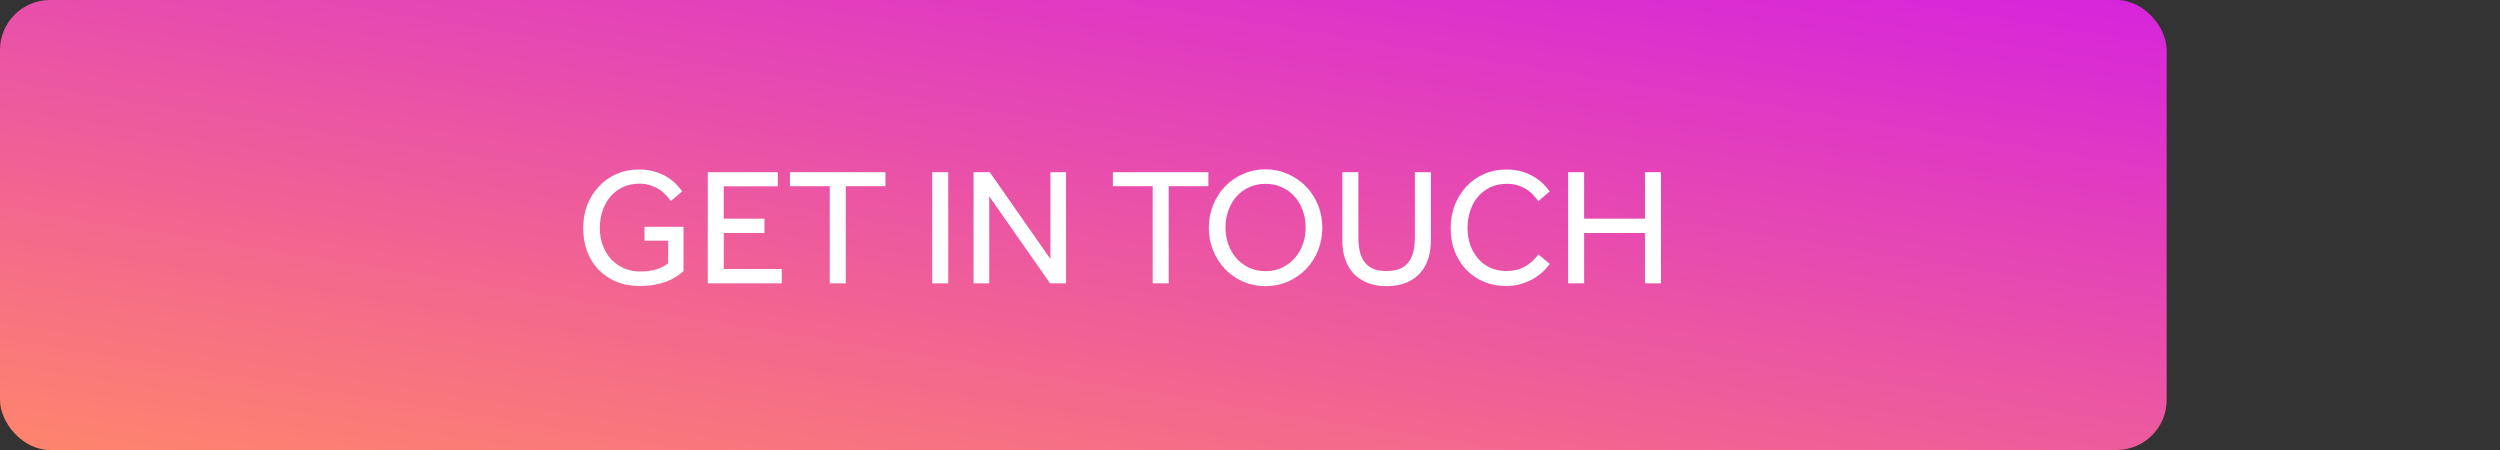
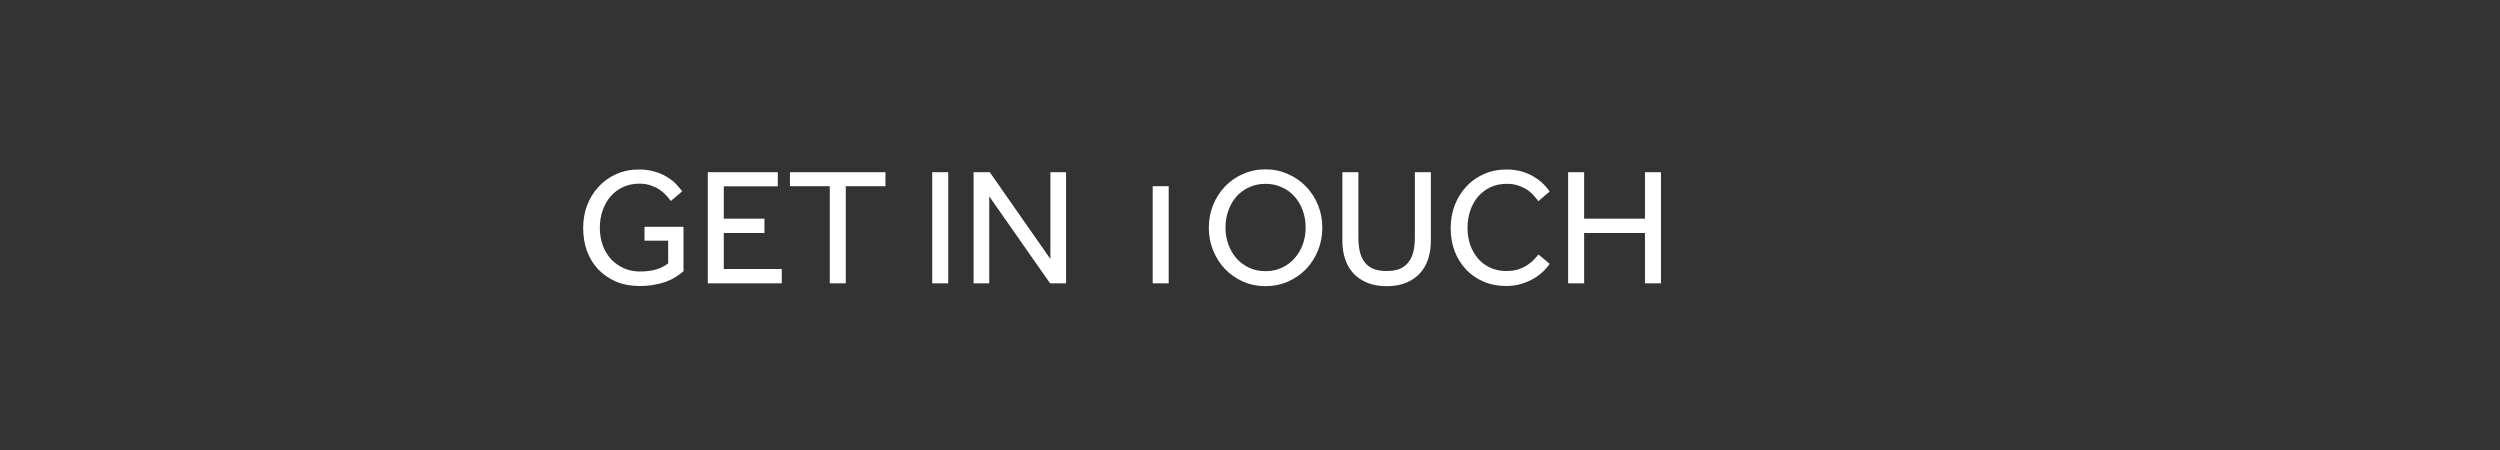
<svg xmlns="http://www.w3.org/2000/svg" width="300" height="54" viewBox="0 0 300 54" fill="none">
  <rect x="0" y="0" width="300" height="54" fill="#333333" stroke="none" />
-   <rect width="260" height="54" rx="6" fill="url(#paint0_linear)" />
-   <path d="M77.34 27.22H82.02V32.54C81.767 32.767 81.473 32.987 81.14 33.2C80.82 33.413 80.44 33.607 80 33.78C79.573 33.94 79.093 34.067 78.56 34.16C78.027 34.267 77.427 34.32 76.76 34.32C75.72 34.32 74.78 34.147 73.94 33.8C73.113 33.44 72.4 32.953 71.8 32.34C71.213 31.713 70.76 30.98 70.44 30.14C70.133 29.287 69.98 28.36 69.98 27.36C69.98 26.387 70.14 25.473 70.46 24.62C70.793 23.767 71.253 23.027 71.84 22.4C72.427 21.76 73.127 21.26 73.94 20.9C74.767 20.527 75.68 20.34 76.68 20.34C77.387 20.34 78.02 20.427 78.58 20.6C79.14 20.76 79.627 20.973 80.04 21.24C80.467 21.493 80.827 21.773 81.12 22.08C81.413 22.387 81.66 22.68 81.86 22.96L80.5 24.12C80.34 23.893 80.147 23.66 79.92 23.42C79.693 23.167 79.427 22.94 79.12 22.74C78.813 22.54 78.46 22.373 78.06 22.24C77.673 22.107 77.227 22.04 76.72 22.04C75.987 22.04 75.327 22.18 74.74 22.46C74.153 22.74 73.653 23.12 73.24 23.6C72.84 24.08 72.527 24.647 72.3 25.3C72.087 25.94 71.98 26.62 71.98 27.34C71.98 28.113 72.1 28.82 72.34 29.46C72.58 30.1 72.913 30.653 73.34 31.12C73.78 31.573 74.293 31.933 74.88 32.2C75.467 32.453 76.113 32.58 76.82 32.58C77.593 32.58 78.247 32.493 78.78 32.32C79.327 32.147 79.793 31.907 80.18 31.6V28.88H77.34V27.22ZM84.934 20.66H93.334V22.36H86.854V26.24H91.734V27.96H86.854V32.28H93.814V34H84.934V20.66ZM99.573 22.34H94.793V20.66H106.253V22.34H101.493V34H99.573V22.34ZM111.868 20.66H113.788V34H111.868V20.66ZM116.829 20.66H118.769L126.049 31.08V20.66H127.929V34H126.009L118.709 23.56V34H116.829V20.66ZM138.323 22.34H133.543V20.66H145.003V22.34H140.243V34H138.323V22.34ZM151.858 34.34C150.898 34.34 150.005 34.16 149.178 33.8C148.351 33.427 147.631 32.927 147.018 32.3C146.405 31.66 145.925 30.913 145.578 30.06C145.231 29.207 145.058 28.293 145.058 27.32C145.058 26.347 145.231 25.44 145.578 24.6C145.925 23.747 146.398 23.007 146.998 22.38C147.611 21.74 148.331 21.24 149.158 20.88C149.998 20.507 150.898 20.32 151.858 20.32C152.818 20.32 153.711 20.507 154.538 20.88C155.378 21.24 156.105 21.74 156.718 22.38C157.331 23.007 157.811 23.747 158.158 24.6C158.505 25.44 158.678 26.347 158.678 27.32C158.678 28.293 158.505 29.207 158.158 30.06C157.811 30.913 157.331 31.66 156.718 32.3C156.105 32.927 155.378 33.427 154.538 33.8C153.711 34.16 152.818 34.34 151.858 34.34ZM151.858 32.54C152.591 32.54 153.251 32.4 153.838 32.12C154.438 31.84 154.945 31.46 155.358 30.98C155.785 30.5 156.111 29.947 156.338 29.32C156.565 28.68 156.678 28.007 156.678 27.3C156.678 26.58 156.565 25.907 156.338 25.28C156.111 24.64 155.785 24.08 155.358 23.6C154.945 23.12 154.438 22.747 153.838 22.48C153.251 22.2 152.591 22.06 151.858 22.06C151.125 22.06 150.465 22.2 149.878 22.48C149.291 22.747 148.785 23.12 148.358 23.6C147.945 24.08 147.625 24.64 147.398 25.28C147.171 25.907 147.058 26.58 147.058 27.3C147.058 28.007 147.171 28.68 147.398 29.32C147.625 29.947 147.945 30.5 148.358 30.98C148.785 31.46 149.291 31.84 149.878 32.12C150.465 32.4 151.125 32.54 151.858 32.54ZM161.084 20.66H163.004V28.46C163.004 29.06 163.057 29.613 163.164 30.12C163.271 30.613 163.451 31.04 163.704 31.4C163.971 31.76 164.317 32.04 164.744 32.24C165.184 32.427 165.737 32.52 166.404 32.52C167.057 32.52 167.597 32.427 168.024 32.24C168.464 32.04 168.811 31.76 169.064 31.4C169.331 31.04 169.517 30.613 169.624 30.12C169.731 29.613 169.784 29.06 169.784 28.46V20.66H171.704V28.92C171.704 29.68 171.597 30.393 171.384 31.06C171.171 31.713 170.844 32.287 170.404 32.78C169.977 33.26 169.431 33.64 168.764 33.92C168.097 34.2 167.311 34.34 166.404 34.34C165.497 34.34 164.711 34.2 164.044 33.92C163.377 33.64 162.824 33.26 162.384 32.78C161.944 32.287 161.617 31.713 161.404 31.06C161.191 30.393 161.084 29.68 161.084 28.92V20.66ZM185.961 31.66C185.814 31.9 185.588 32.173 185.281 32.48C184.974 32.787 184.601 33.08 184.161 33.36C183.721 33.627 183.214 33.853 182.641 34.04C182.068 34.227 181.434 34.32 180.741 34.32C179.754 34.32 178.854 34.147 178.041 33.8C177.228 33.453 176.528 32.973 175.941 32.36C175.354 31.733 174.894 31 174.561 30.16C174.241 29.307 174.081 28.38 174.081 27.38C174.081 26.407 174.241 25.493 174.561 24.64C174.894 23.787 175.354 23.04 175.941 22.4C176.528 21.76 177.228 21.26 178.041 20.9C178.868 20.527 179.781 20.34 180.781 20.34C181.488 20.34 182.121 20.427 182.681 20.6C183.241 20.773 183.728 20.993 184.141 21.26C184.568 21.513 184.928 21.793 185.221 22.1C185.528 22.407 185.774 22.7 185.961 22.98L184.601 24.14C184.441 23.913 184.248 23.68 184.021 23.44C183.808 23.187 183.548 22.96 183.241 22.76C182.934 22.56 182.581 22.393 182.181 22.26C181.781 22.127 181.321 22.06 180.801 22.06C180.068 22.06 179.408 22.2 178.821 22.48C178.248 22.76 177.754 23.14 177.341 23.62C176.941 24.1 176.634 24.66 176.421 25.3C176.208 25.94 176.101 26.62 176.101 27.34C176.101 28.06 176.208 28.74 176.421 29.38C176.648 30.007 176.961 30.553 177.361 31.02C177.761 31.487 178.248 31.853 178.821 32.12C179.394 32.387 180.034 32.52 180.741 32.52C181.341 32.52 181.854 32.447 182.281 32.3C182.721 32.14 183.088 31.953 183.381 31.74C183.688 31.527 183.934 31.313 184.121 31.1C184.321 30.873 184.488 30.687 184.621 30.54L185.961 31.66ZM188.176 20.66H190.096V26.24H197.396V20.66H199.316V34H197.396V27.96H190.096V34H188.176V20.66Z" fill="white" />
+   <path d="M77.34 27.22H82.02V32.54C81.767 32.767 81.473 32.987 81.14 33.2C80.82 33.413 80.44 33.607 80 33.78C79.573 33.94 79.093 34.067 78.56 34.16C78.027 34.267 77.427 34.32 76.76 34.32C75.72 34.32 74.78 34.147 73.94 33.8C73.113 33.44 72.4 32.953 71.8 32.34C71.213 31.713 70.76 30.98 70.44 30.14C70.133 29.287 69.98 28.36 69.98 27.36C69.98 26.387 70.14 25.473 70.46 24.62C70.793 23.767 71.253 23.027 71.84 22.4C72.427 21.76 73.127 21.26 73.94 20.9C74.767 20.527 75.68 20.34 76.68 20.34C77.387 20.34 78.02 20.427 78.58 20.6C79.14 20.76 79.627 20.973 80.04 21.24C80.467 21.493 80.827 21.773 81.12 22.08C81.413 22.387 81.66 22.68 81.86 22.96L80.5 24.12C80.34 23.893 80.147 23.66 79.92 23.42C79.693 23.167 79.427 22.94 79.12 22.74C78.813 22.54 78.46 22.373 78.06 22.24C77.673 22.107 77.227 22.04 76.72 22.04C75.987 22.04 75.327 22.18 74.74 22.46C74.153 22.74 73.653 23.12 73.24 23.6C72.84 24.08 72.527 24.647 72.3 25.3C72.087 25.94 71.98 26.62 71.98 27.34C71.98 28.113 72.1 28.82 72.34 29.46C72.58 30.1 72.913 30.653 73.34 31.12C73.78 31.573 74.293 31.933 74.88 32.2C75.467 32.453 76.113 32.58 76.82 32.58C77.593 32.58 78.247 32.493 78.78 32.32C79.327 32.147 79.793 31.907 80.18 31.6V28.88H77.34V27.22ZM84.934 20.66H93.334V22.36H86.854V26.24H91.734V27.96H86.854V32.28H93.814V34H84.934V20.66ZM99.573 22.34H94.793V20.66H106.253V22.34H101.493V34H99.573V22.34ZM111.868 20.66H113.788V34H111.868V20.66ZM116.829 20.66H118.769L126.049 31.08V20.66H127.929V34H126.009L118.709 23.56V34H116.829V20.66ZM138.323 22.34H133.543V20.66V22.34H140.243V34H138.323V22.34ZM151.858 34.34C150.898 34.34 150.005 34.16 149.178 33.8C148.351 33.427 147.631 32.927 147.018 32.3C146.405 31.66 145.925 30.913 145.578 30.06C145.231 29.207 145.058 28.293 145.058 27.32C145.058 26.347 145.231 25.44 145.578 24.6C145.925 23.747 146.398 23.007 146.998 22.38C147.611 21.74 148.331 21.24 149.158 20.88C149.998 20.507 150.898 20.32 151.858 20.32C152.818 20.32 153.711 20.507 154.538 20.88C155.378 21.24 156.105 21.74 156.718 22.38C157.331 23.007 157.811 23.747 158.158 24.6C158.505 25.44 158.678 26.347 158.678 27.32C158.678 28.293 158.505 29.207 158.158 30.06C157.811 30.913 157.331 31.66 156.718 32.3C156.105 32.927 155.378 33.427 154.538 33.8C153.711 34.16 152.818 34.34 151.858 34.34ZM151.858 32.54C152.591 32.54 153.251 32.4 153.838 32.12C154.438 31.84 154.945 31.46 155.358 30.98C155.785 30.5 156.111 29.947 156.338 29.32C156.565 28.68 156.678 28.007 156.678 27.3C156.678 26.58 156.565 25.907 156.338 25.28C156.111 24.64 155.785 24.08 155.358 23.6C154.945 23.12 154.438 22.747 153.838 22.48C153.251 22.2 152.591 22.06 151.858 22.06C151.125 22.06 150.465 22.2 149.878 22.48C149.291 22.747 148.785 23.12 148.358 23.6C147.945 24.08 147.625 24.64 147.398 25.28C147.171 25.907 147.058 26.58 147.058 27.3C147.058 28.007 147.171 28.68 147.398 29.32C147.625 29.947 147.945 30.5 148.358 30.98C148.785 31.46 149.291 31.84 149.878 32.12C150.465 32.4 151.125 32.54 151.858 32.54ZM161.084 20.66H163.004V28.46C163.004 29.06 163.057 29.613 163.164 30.12C163.271 30.613 163.451 31.04 163.704 31.4C163.971 31.76 164.317 32.04 164.744 32.24C165.184 32.427 165.737 32.52 166.404 32.52C167.057 32.52 167.597 32.427 168.024 32.24C168.464 32.04 168.811 31.76 169.064 31.4C169.331 31.04 169.517 30.613 169.624 30.12C169.731 29.613 169.784 29.06 169.784 28.46V20.66H171.704V28.92C171.704 29.68 171.597 30.393 171.384 31.06C171.171 31.713 170.844 32.287 170.404 32.78C169.977 33.26 169.431 33.64 168.764 33.92C168.097 34.2 167.311 34.34 166.404 34.34C165.497 34.34 164.711 34.2 164.044 33.92C163.377 33.64 162.824 33.26 162.384 32.78C161.944 32.287 161.617 31.713 161.404 31.06C161.191 30.393 161.084 29.68 161.084 28.92V20.66ZM185.961 31.66C185.814 31.9 185.588 32.173 185.281 32.48C184.974 32.787 184.601 33.08 184.161 33.36C183.721 33.627 183.214 33.853 182.641 34.04C182.068 34.227 181.434 34.32 180.741 34.32C179.754 34.32 178.854 34.147 178.041 33.8C177.228 33.453 176.528 32.973 175.941 32.36C175.354 31.733 174.894 31 174.561 30.16C174.241 29.307 174.081 28.38 174.081 27.38C174.081 26.407 174.241 25.493 174.561 24.64C174.894 23.787 175.354 23.04 175.941 22.4C176.528 21.76 177.228 21.26 178.041 20.9C178.868 20.527 179.781 20.34 180.781 20.34C181.488 20.34 182.121 20.427 182.681 20.6C183.241 20.773 183.728 20.993 184.141 21.26C184.568 21.513 184.928 21.793 185.221 22.1C185.528 22.407 185.774 22.7 185.961 22.98L184.601 24.14C184.441 23.913 184.248 23.68 184.021 23.44C183.808 23.187 183.548 22.96 183.241 22.76C182.934 22.56 182.581 22.393 182.181 22.26C181.781 22.127 181.321 22.06 180.801 22.06C180.068 22.06 179.408 22.2 178.821 22.48C178.248 22.76 177.754 23.14 177.341 23.62C176.941 24.1 176.634 24.66 176.421 25.3C176.208 25.94 176.101 26.62 176.101 27.34C176.101 28.06 176.208 28.74 176.421 29.38C176.648 30.007 176.961 30.553 177.361 31.02C177.761 31.487 178.248 31.853 178.821 32.12C179.394 32.387 180.034 32.52 180.741 32.52C181.341 32.52 181.854 32.447 182.281 32.3C182.721 32.14 183.088 31.953 183.381 31.74C183.688 31.527 183.934 31.313 184.121 31.1C184.321 30.873 184.488 30.687 184.621 30.54L185.961 31.66ZM188.176 20.66H190.096V26.24H197.396V20.66H199.316V34H197.396V27.96H190.096V34H188.176V20.66Z" fill="white" />
  <defs>
    <linearGradient id="paint0_linear" x1="260" y1="-2.49865e-06" x2="244.926" y2="93.49" gradientUnits="userSpaceOnUse">
      <stop stop-color="#D724DC" />
      <stop offset="1" stop-color="#FF856C" />
    </linearGradient>
  </defs>
</svg>